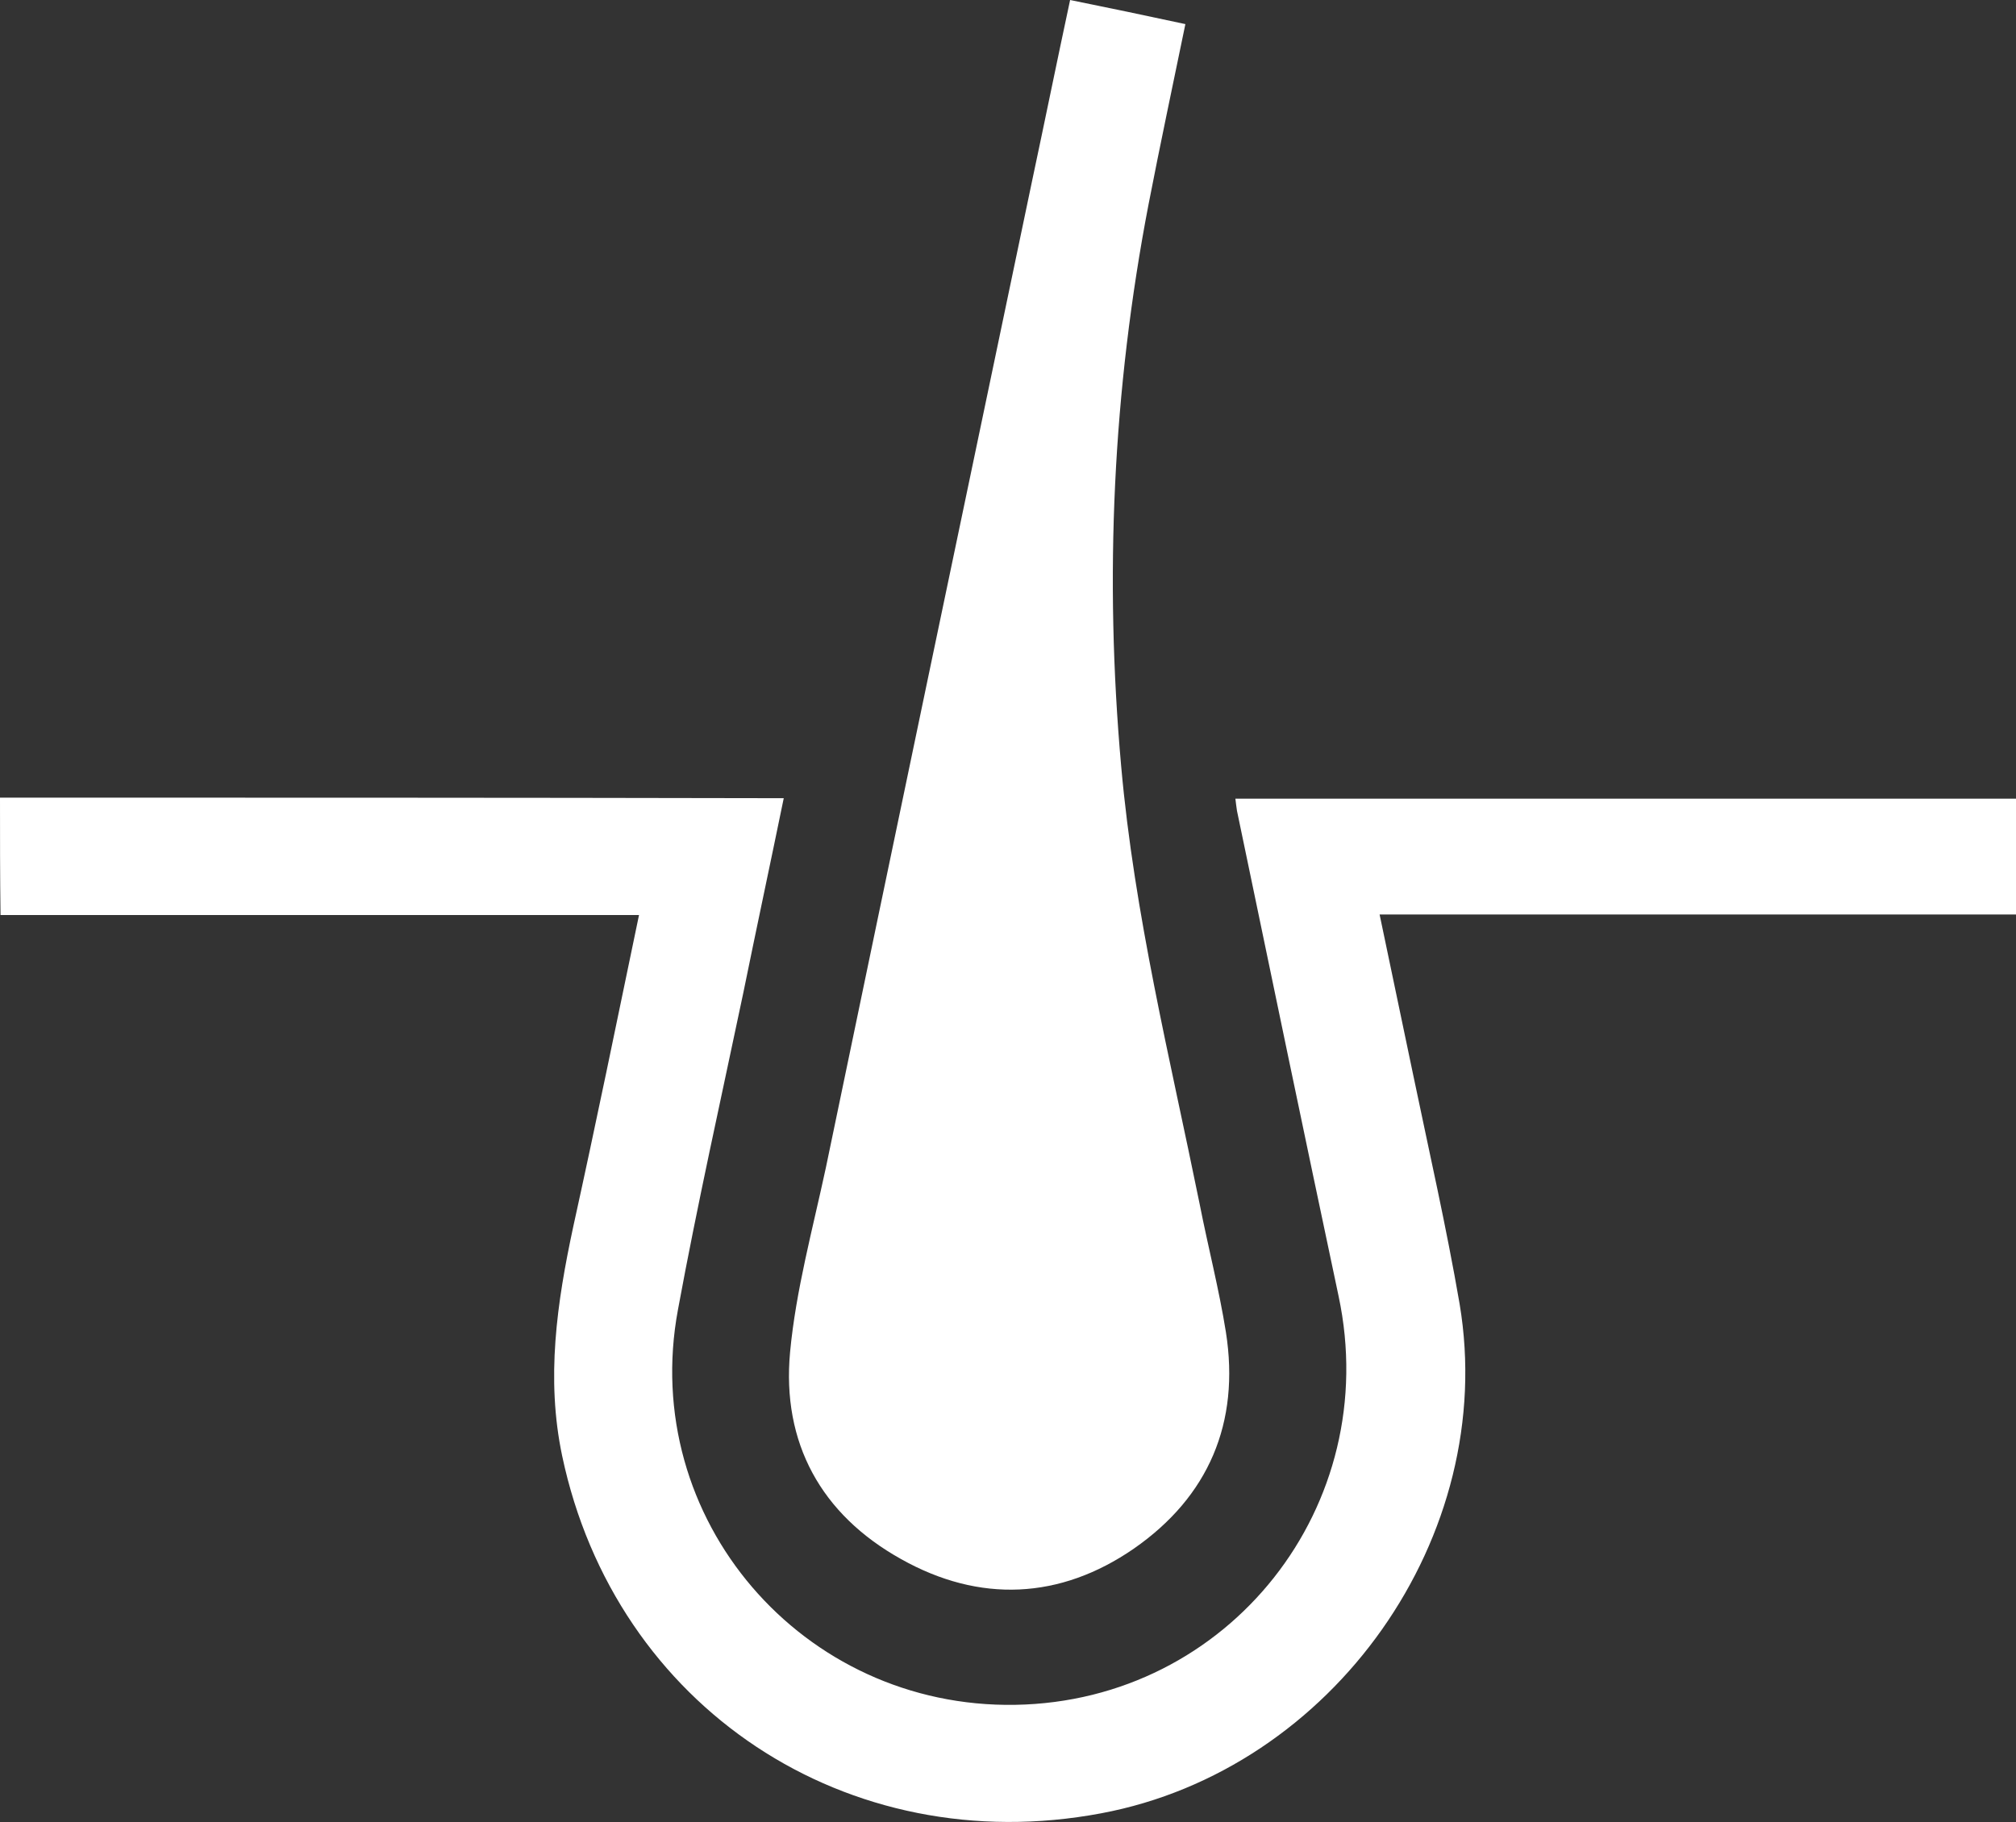
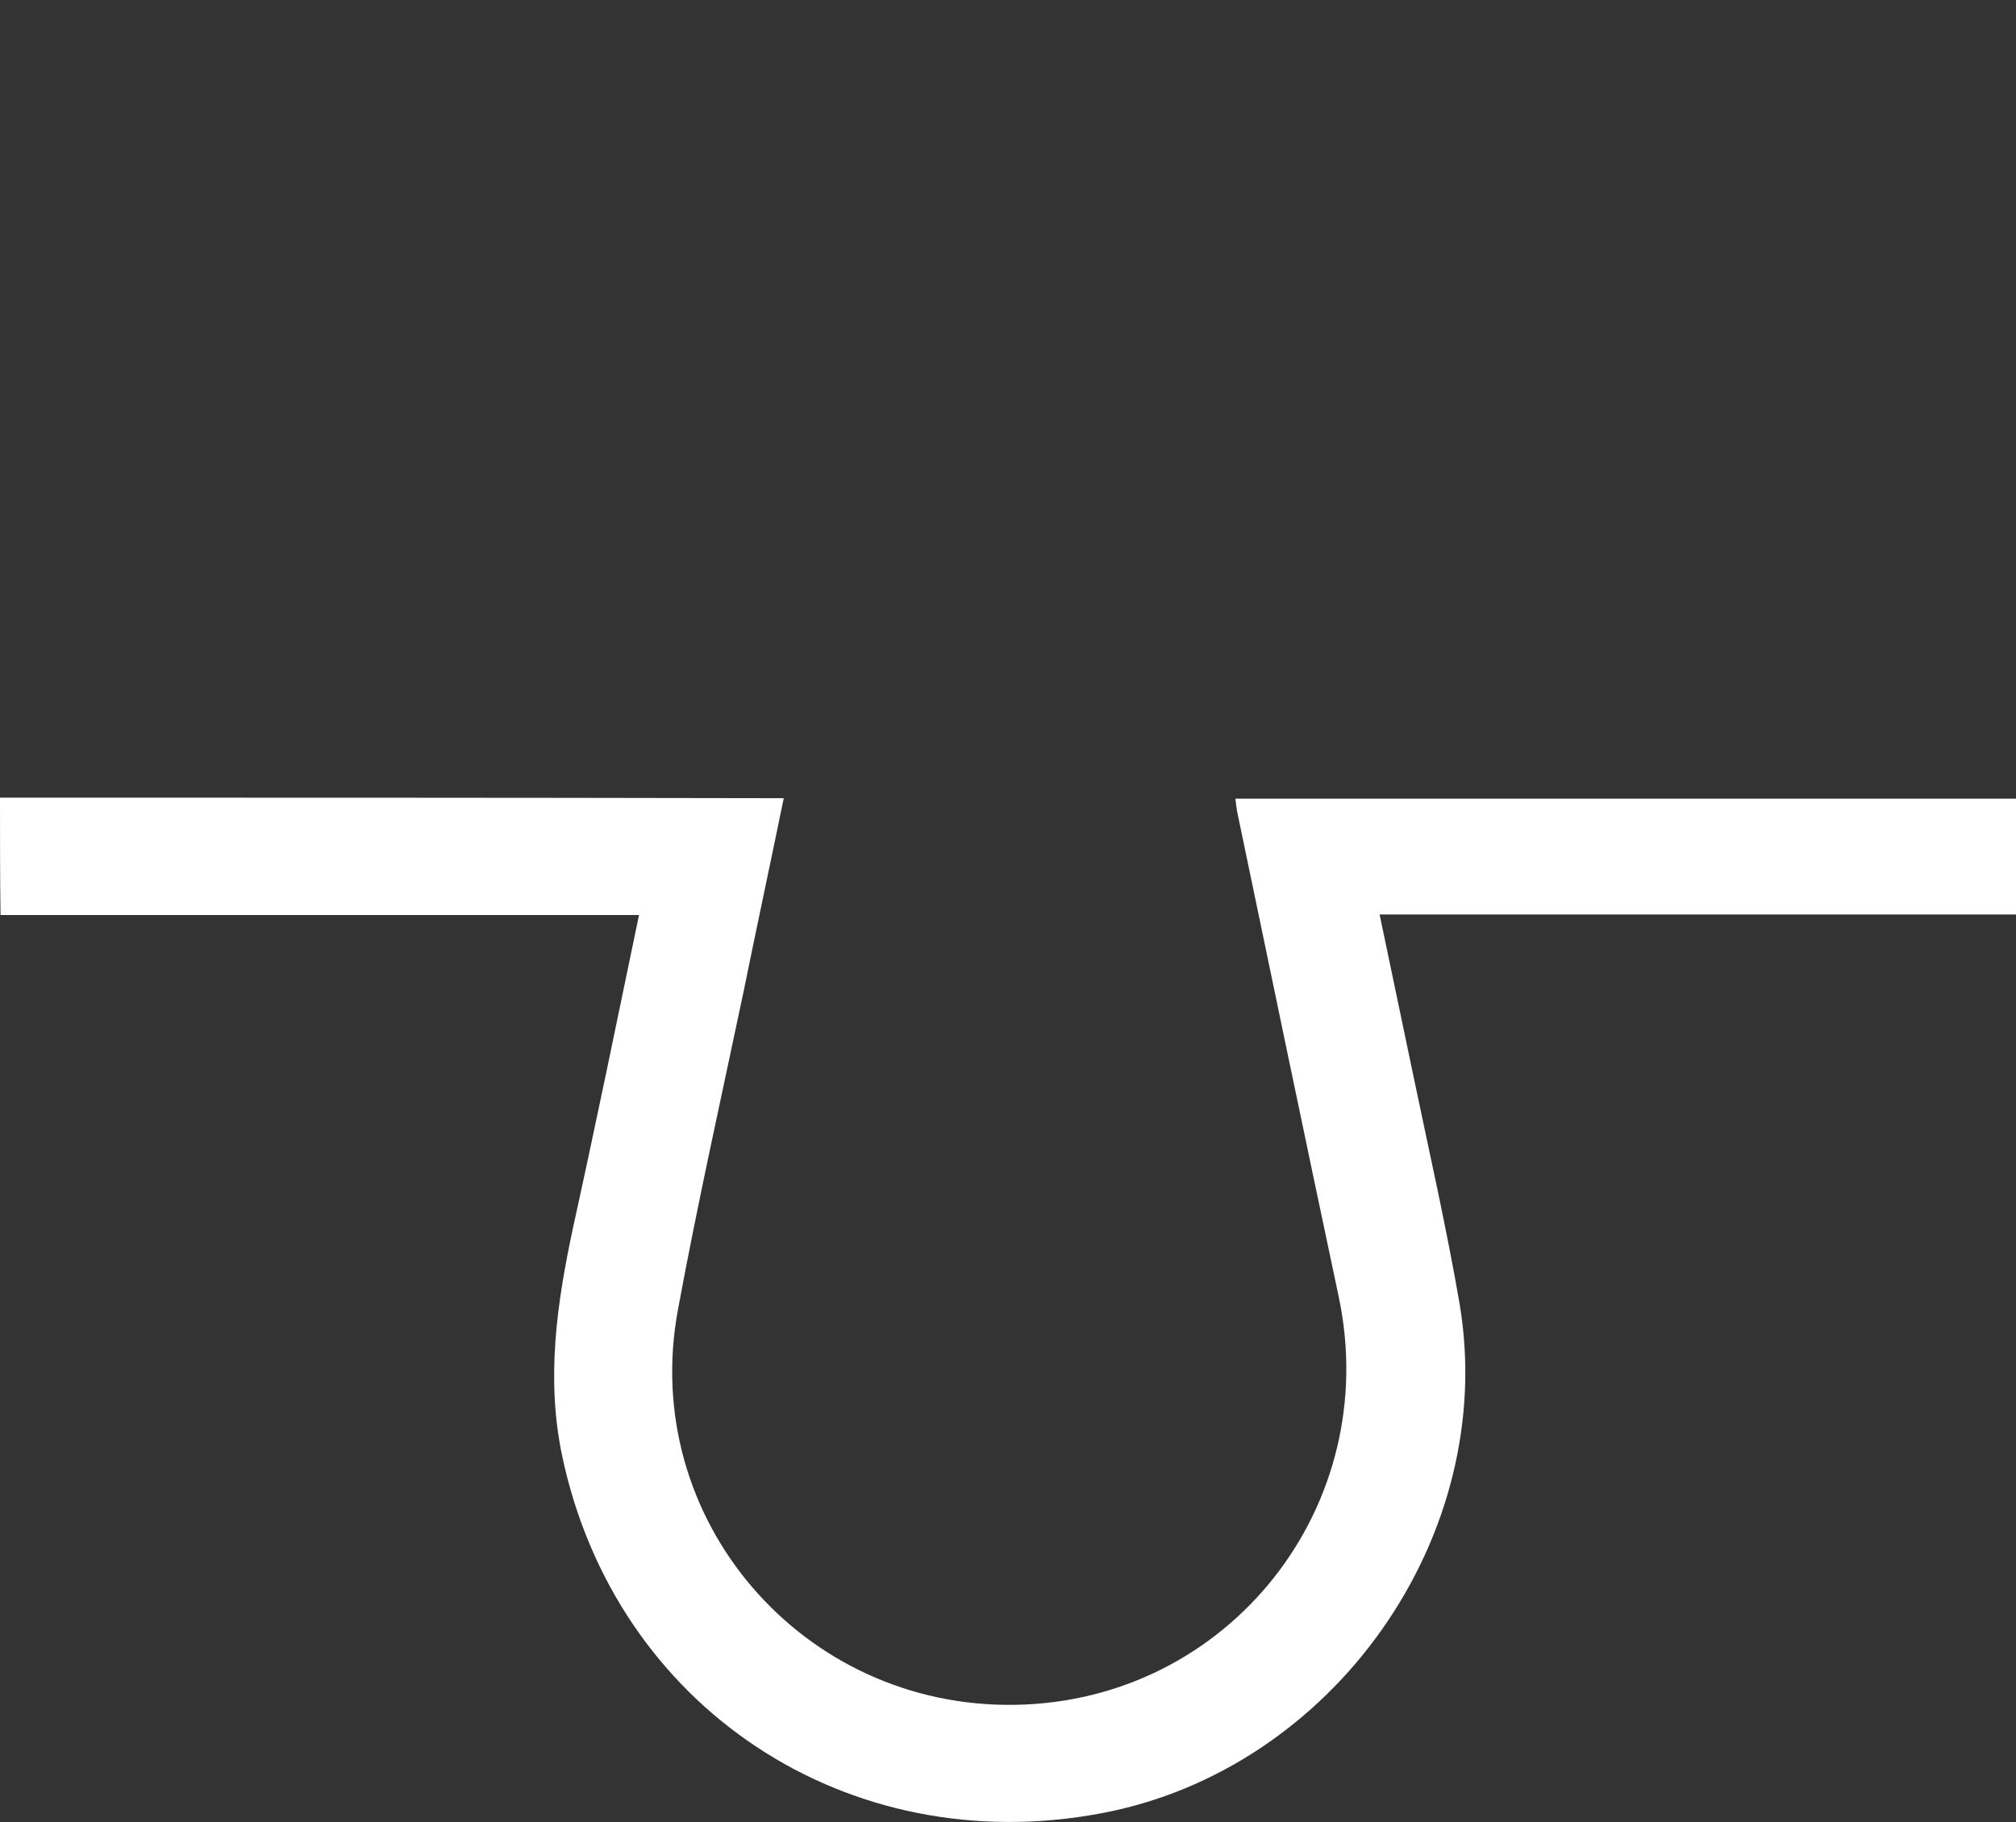
<svg xmlns="http://www.w3.org/2000/svg" width="73" height="66" viewBox="0 0 73 66" fill="none">
  <rect x="0" y="0" width="73" height="66" fill="#333333" stroke="none" />
  <g clip-path="url(#clip0_2919_275)">
    <path d="M0 28.89C9.149 28.89 18.317 28.89 27.465 28.909C27.751 28.909 28.037 28.909 28.38 28.909C27.885 31.32 27.389 33.636 26.913 35.971C26.112 39.786 25.255 43.601 24.549 47.436C23.139 55.01 29.047 61.881 36.767 61.748C44.505 61.615 50.09 54.535 48.47 46.942C47.231 41.096 46.011 35.23 44.791 29.365C44.772 29.232 44.753 29.099 44.734 28.928C54.169 28.928 63.584 28.928 73.038 28.928C73.038 30.314 73.038 31.681 73.038 33.123C65.376 33.123 57.714 33.123 49.956 33.123C50.376 35.136 50.776 37.034 51.176 38.951C51.748 41.703 52.377 44.456 52.853 47.227C54.264 55.636 48.279 64.102 39.874 65.677C30.687 67.405 22.281 61.843 20.356 52.732C19.765 49.922 20.166 47.189 20.756 44.437C21.576 40.716 22.338 36.996 23.139 33.142C15.4 33.142 7.7 33.142 0.019 33.142C0 31.738 0 30.314 0 28.89Z" fill="white" />
-     <path d="M38.749 0C40.16 0.285 41.513 0.569 42.923 0.873C42.466 3.094 42.008 5.239 41.589 7.403C40.293 14.142 39.988 20.918 40.598 27.752C41.074 33.123 42.37 38.343 43.438 43.601C43.743 45.158 44.143 46.695 44.391 48.252C44.906 51.536 43.762 54.212 41.055 56.092C38.387 57.933 35.471 58.066 32.631 56.471C29.734 54.858 28.304 52.257 28.609 48.973C28.819 46.733 29.429 44.513 29.905 42.292C32.383 30.371 34.88 18.45 37.377 6.53C37.834 4.385 38.273 2.221 38.749 0Z" fill="white" />
  </g>
  <defs>
    <clipPath id="clip0_2919_275">
      <rect width="73" height="66" fill="white" />
    </clipPath>
  </defs>
</svg>